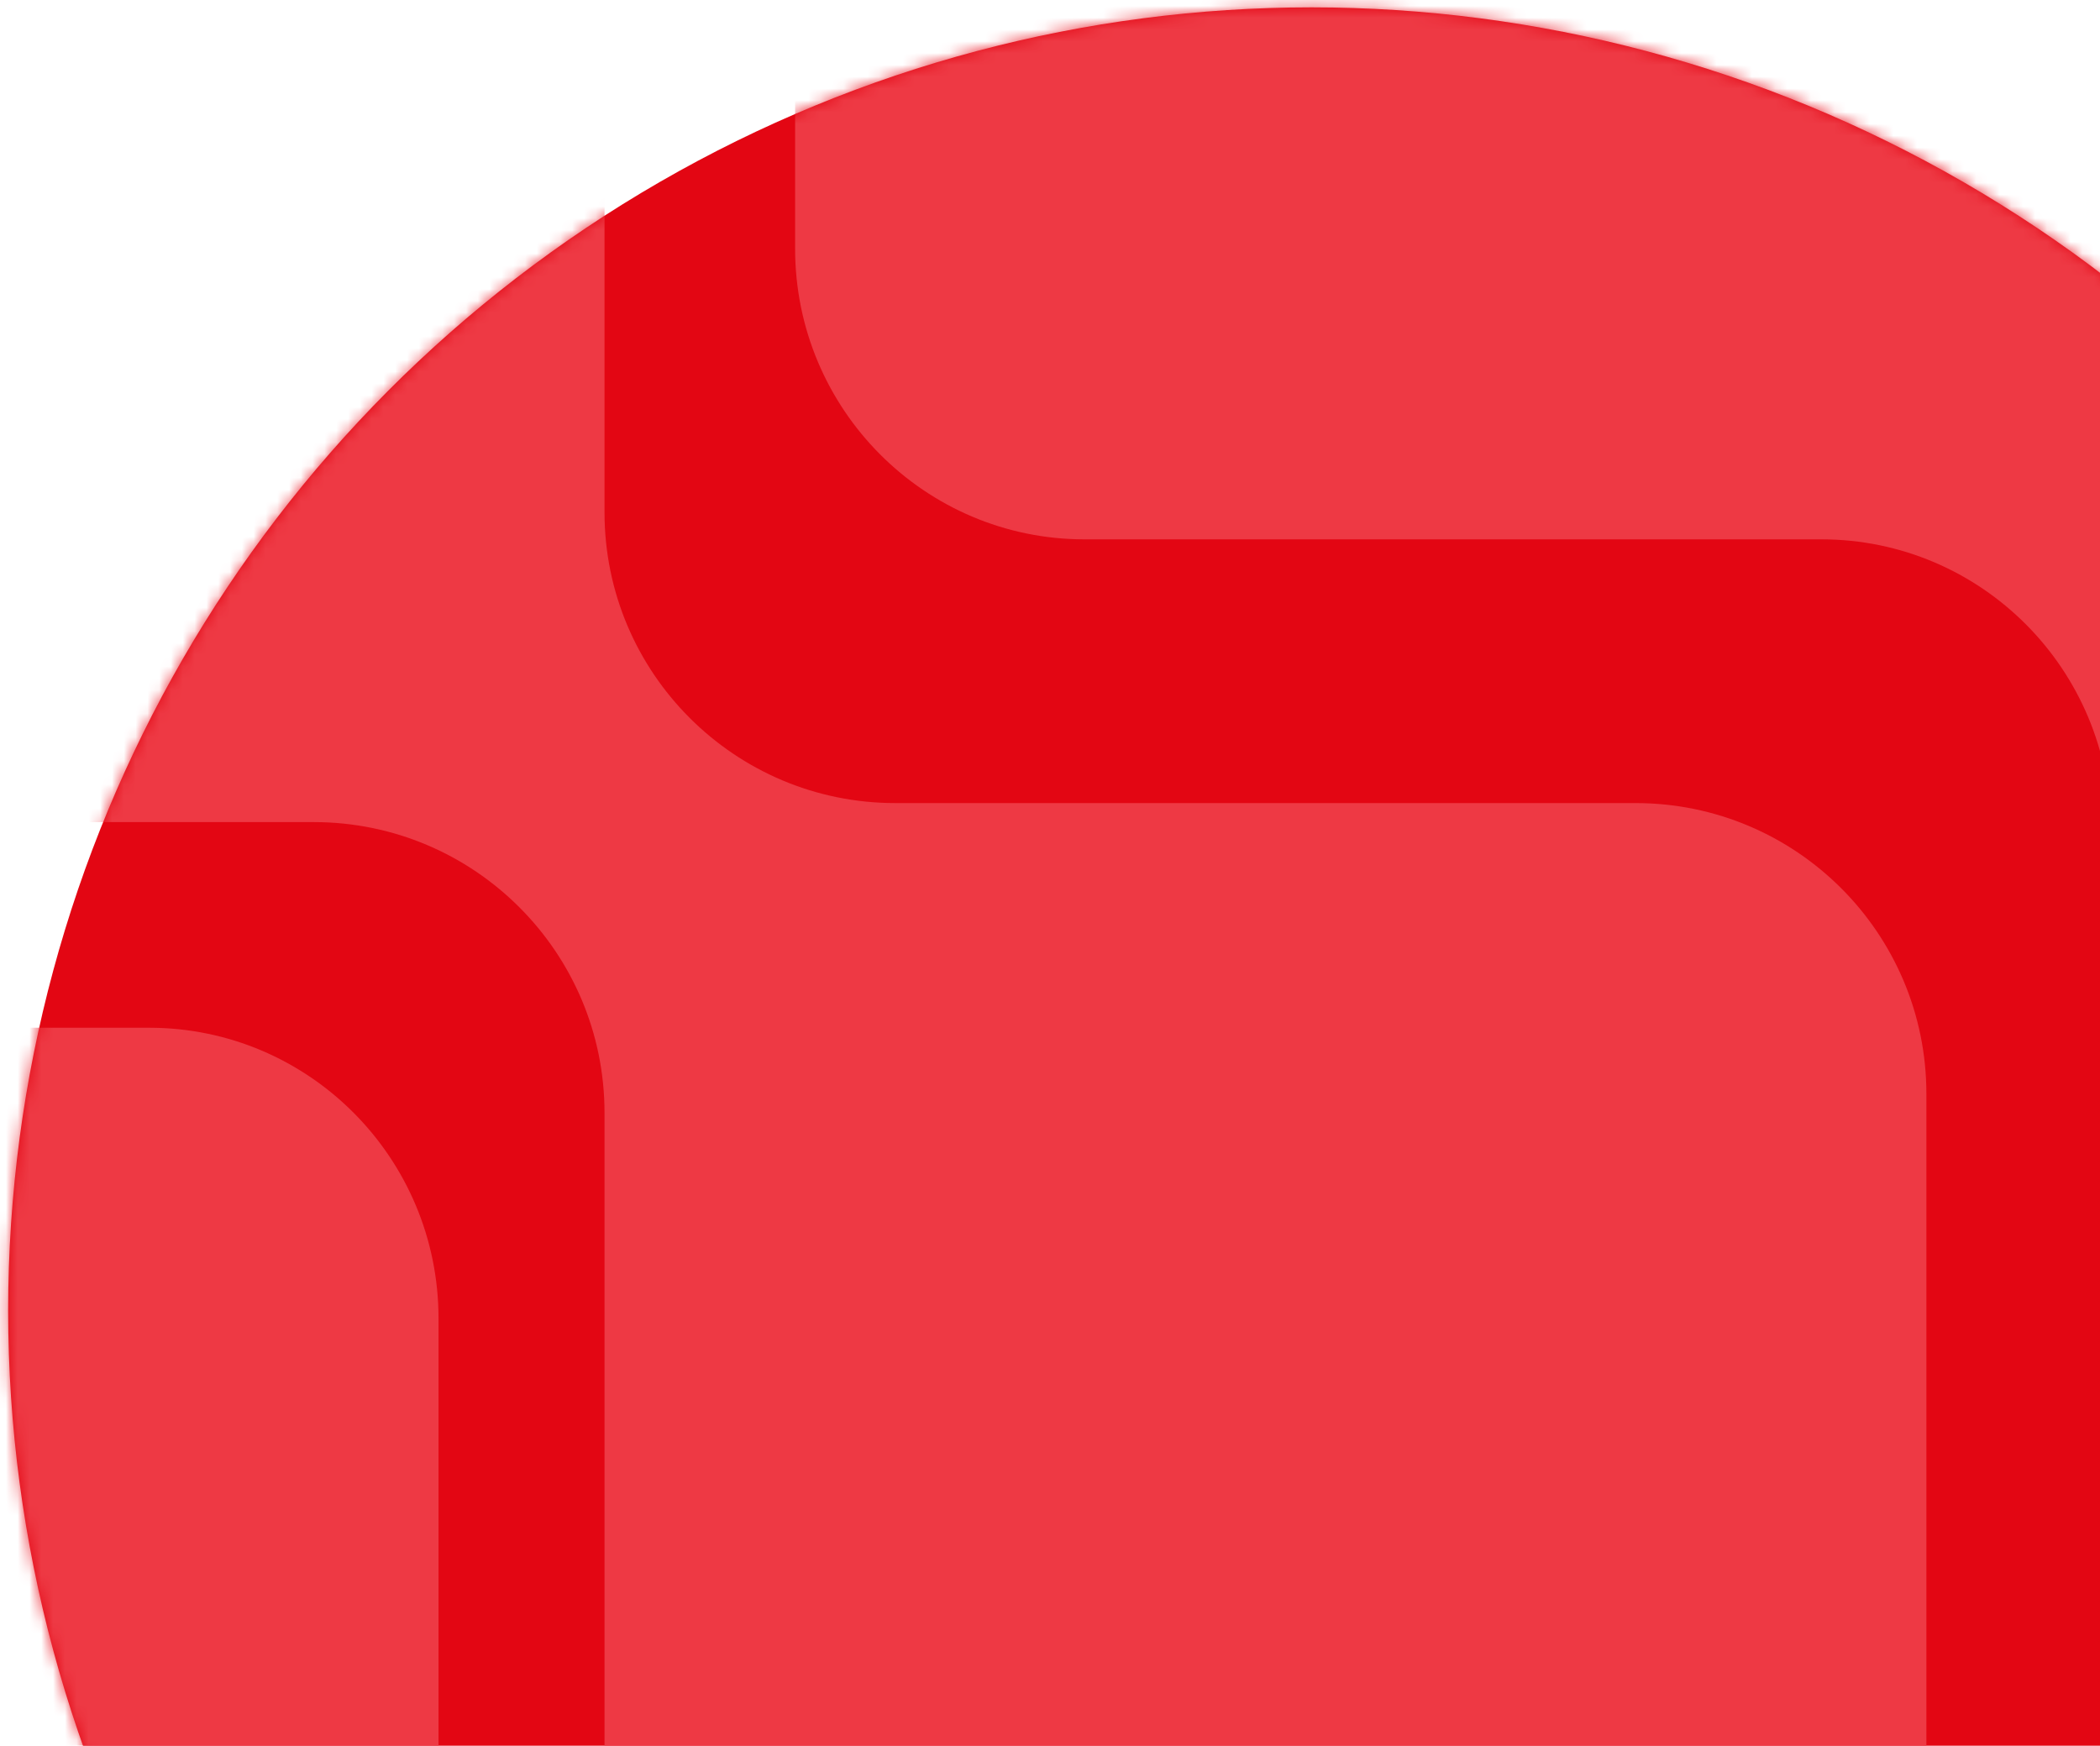
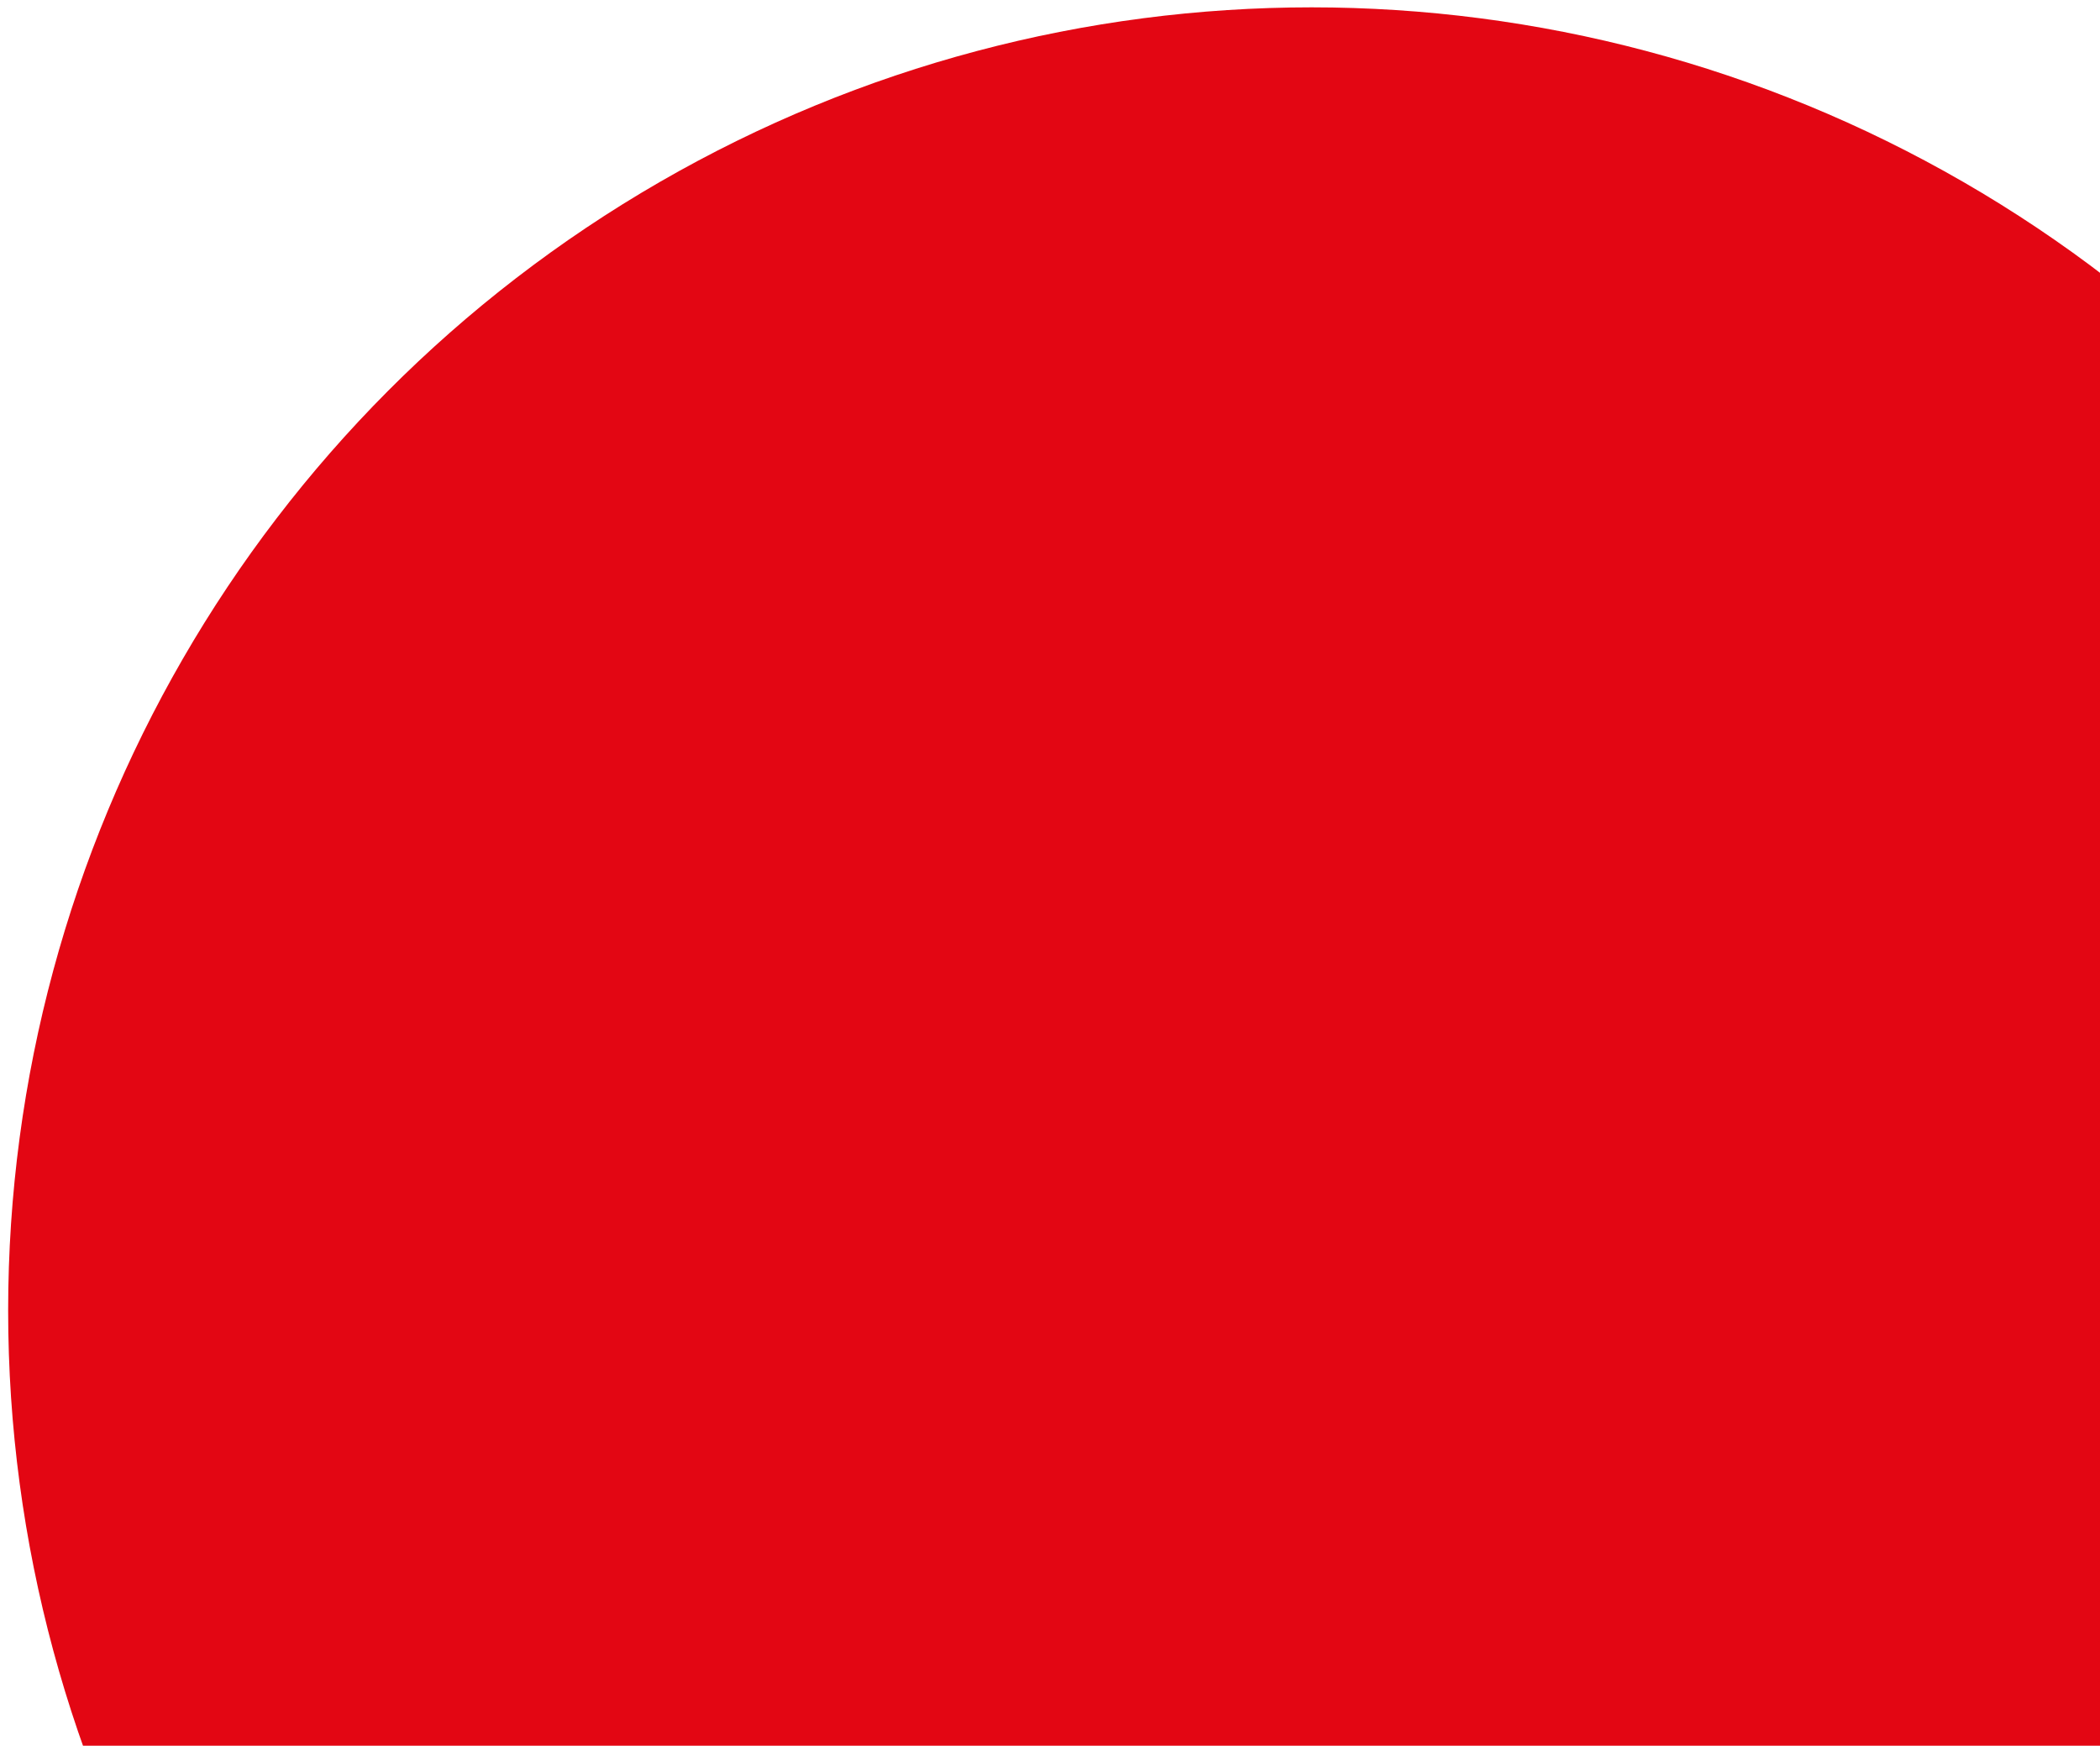
<svg xmlns="http://www.w3.org/2000/svg" width="178" height="148" viewBox="0 0 178 148" fill="none">
  <circle cx="111.171" cy="111.103" r="110.48" fill="#E30613" />
  <mask id="mask0_356_1052" style="mask-type:alpha" maskUnits="userSpaceOnUse" x="0" y="0" width="222" height="222">
-     <circle cx="111.171" cy="111.103" r="110.48" fill="#E30613" />
-   </mask>
+     </mask>
  <g mask="url(#mask0_356_1052)">
-     <path fill-rule="evenodd" clip-rule="evenodd" d="M178.918 -42.475C178.918 -56.088 167.933 -67.124 154.383 -67.124H91.93C78.38 -67.124 67.395 -56.088 67.395 -42.475V21.076C67.395 34.689 78.38 45.725 91.93 45.725H154.383C167.933 45.725 178.918 56.761 178.918 70.374V132.313C178.918 145.926 189.903 156.963 203.453 156.963H265.905C279.455 156.963 290.44 145.926 290.44 132.313V68.762C290.44 55.149 279.455 44.113 265.905 44.113H203.453C189.903 44.113 178.918 33.077 178.918 19.463V-42.475Z" fill="#EE3944" />
-     <path fill-rule="evenodd" clip-rule="evenodd" d="M51.24 -18.503C51.24 -32.117 40.205 -43.153 26.591 -43.153H-36.153C-49.767 -43.153 -60.803 -32.117 -60.803 -18.503V45.047C-60.803 58.661 -49.767 69.697 -36.153 69.697H26.591C40.205 69.697 51.24 80.733 51.24 94.346V156.285C51.24 169.898 62.277 180.934 75.89 180.934H138.634C152.248 180.934 163.284 169.898 163.284 156.285V92.734C163.284 79.121 152.248 68.085 138.634 68.085H75.89C62.277 68.085 51.24 57.049 51.24 43.435V-18.503Z" fill="#EE3944" />
-     <path fill-rule="evenodd" clip-rule="evenodd" d="M37.17 111.78C37.17 98.167 26.185 87.131 12.635 87.131H-49.818C-63.368 87.131 -74.353 98.167 -74.353 111.78V175.331C-74.353 188.944 -63.368 199.98 -49.818 199.98H12.635C26.185 199.98 37.17 211.016 37.17 224.629V286.568C37.17 300.181 48.155 311.218 61.705 311.218H124.157C137.707 311.218 148.692 300.181 148.692 286.568V223.017C148.692 209.404 137.707 198.368 124.157 198.368H61.705C48.155 198.368 37.17 187.332 37.17 173.718V111.78Z" fill="#EE3944" />
-   </g>
+     </g>
</svg>